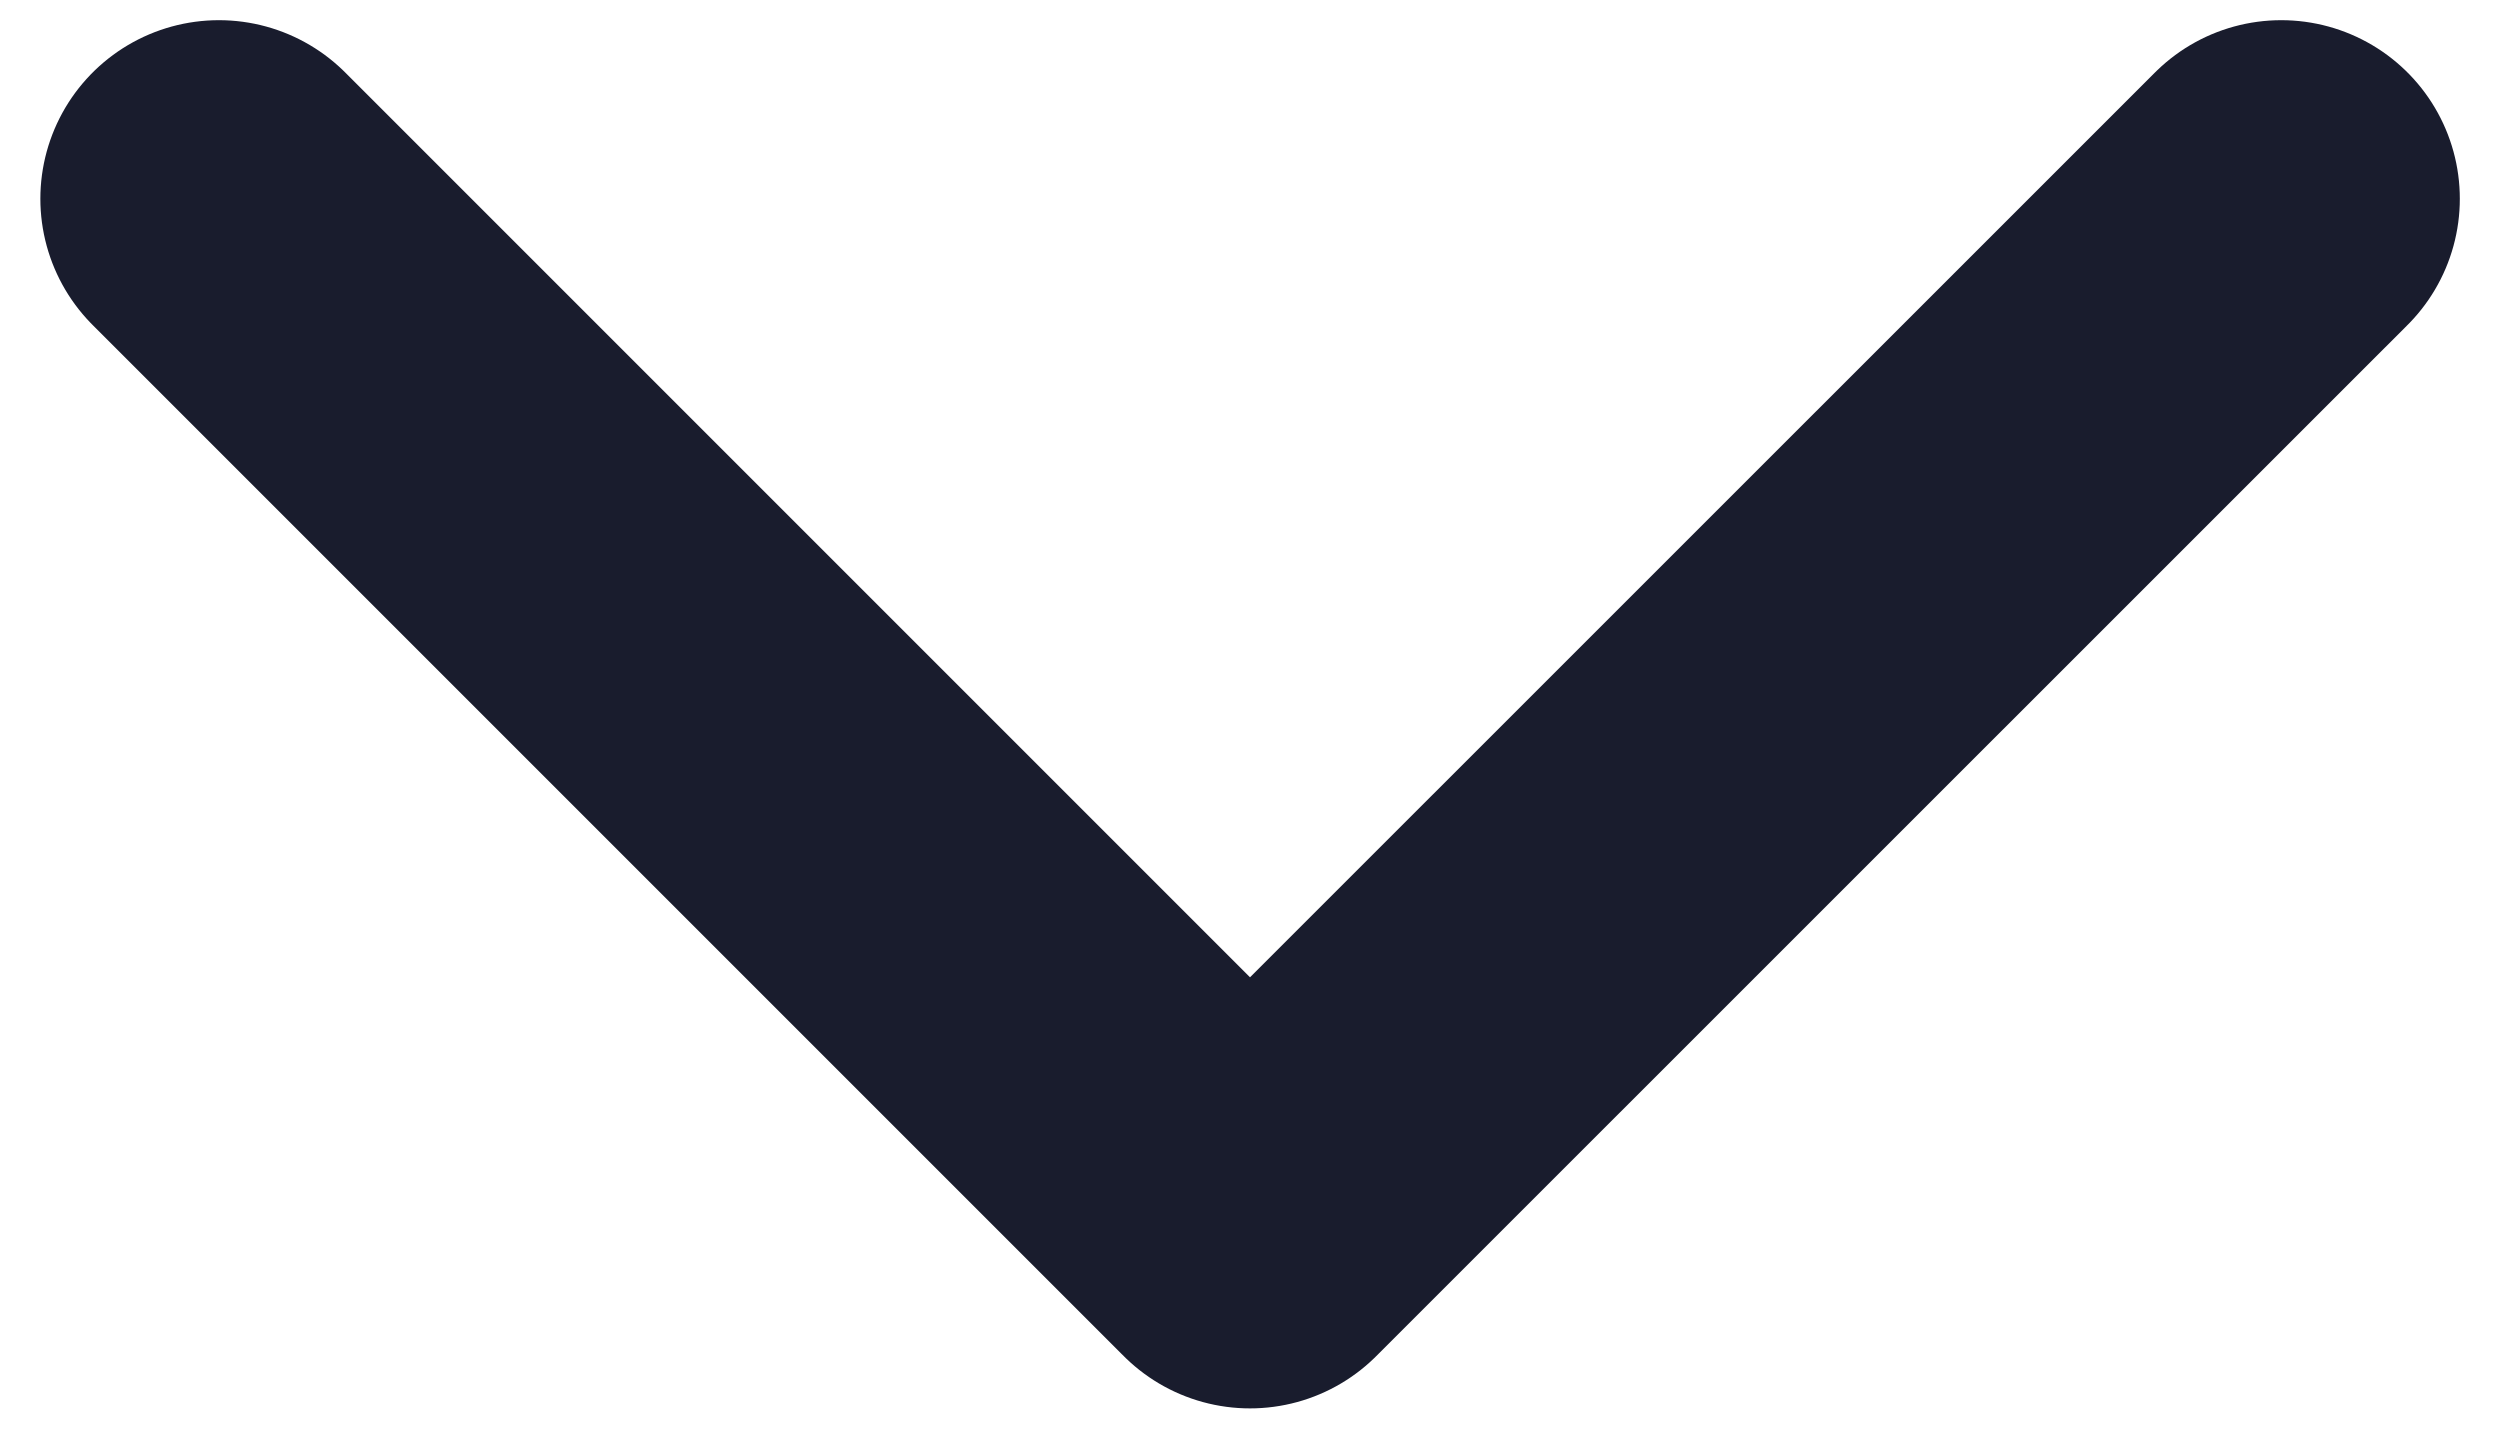
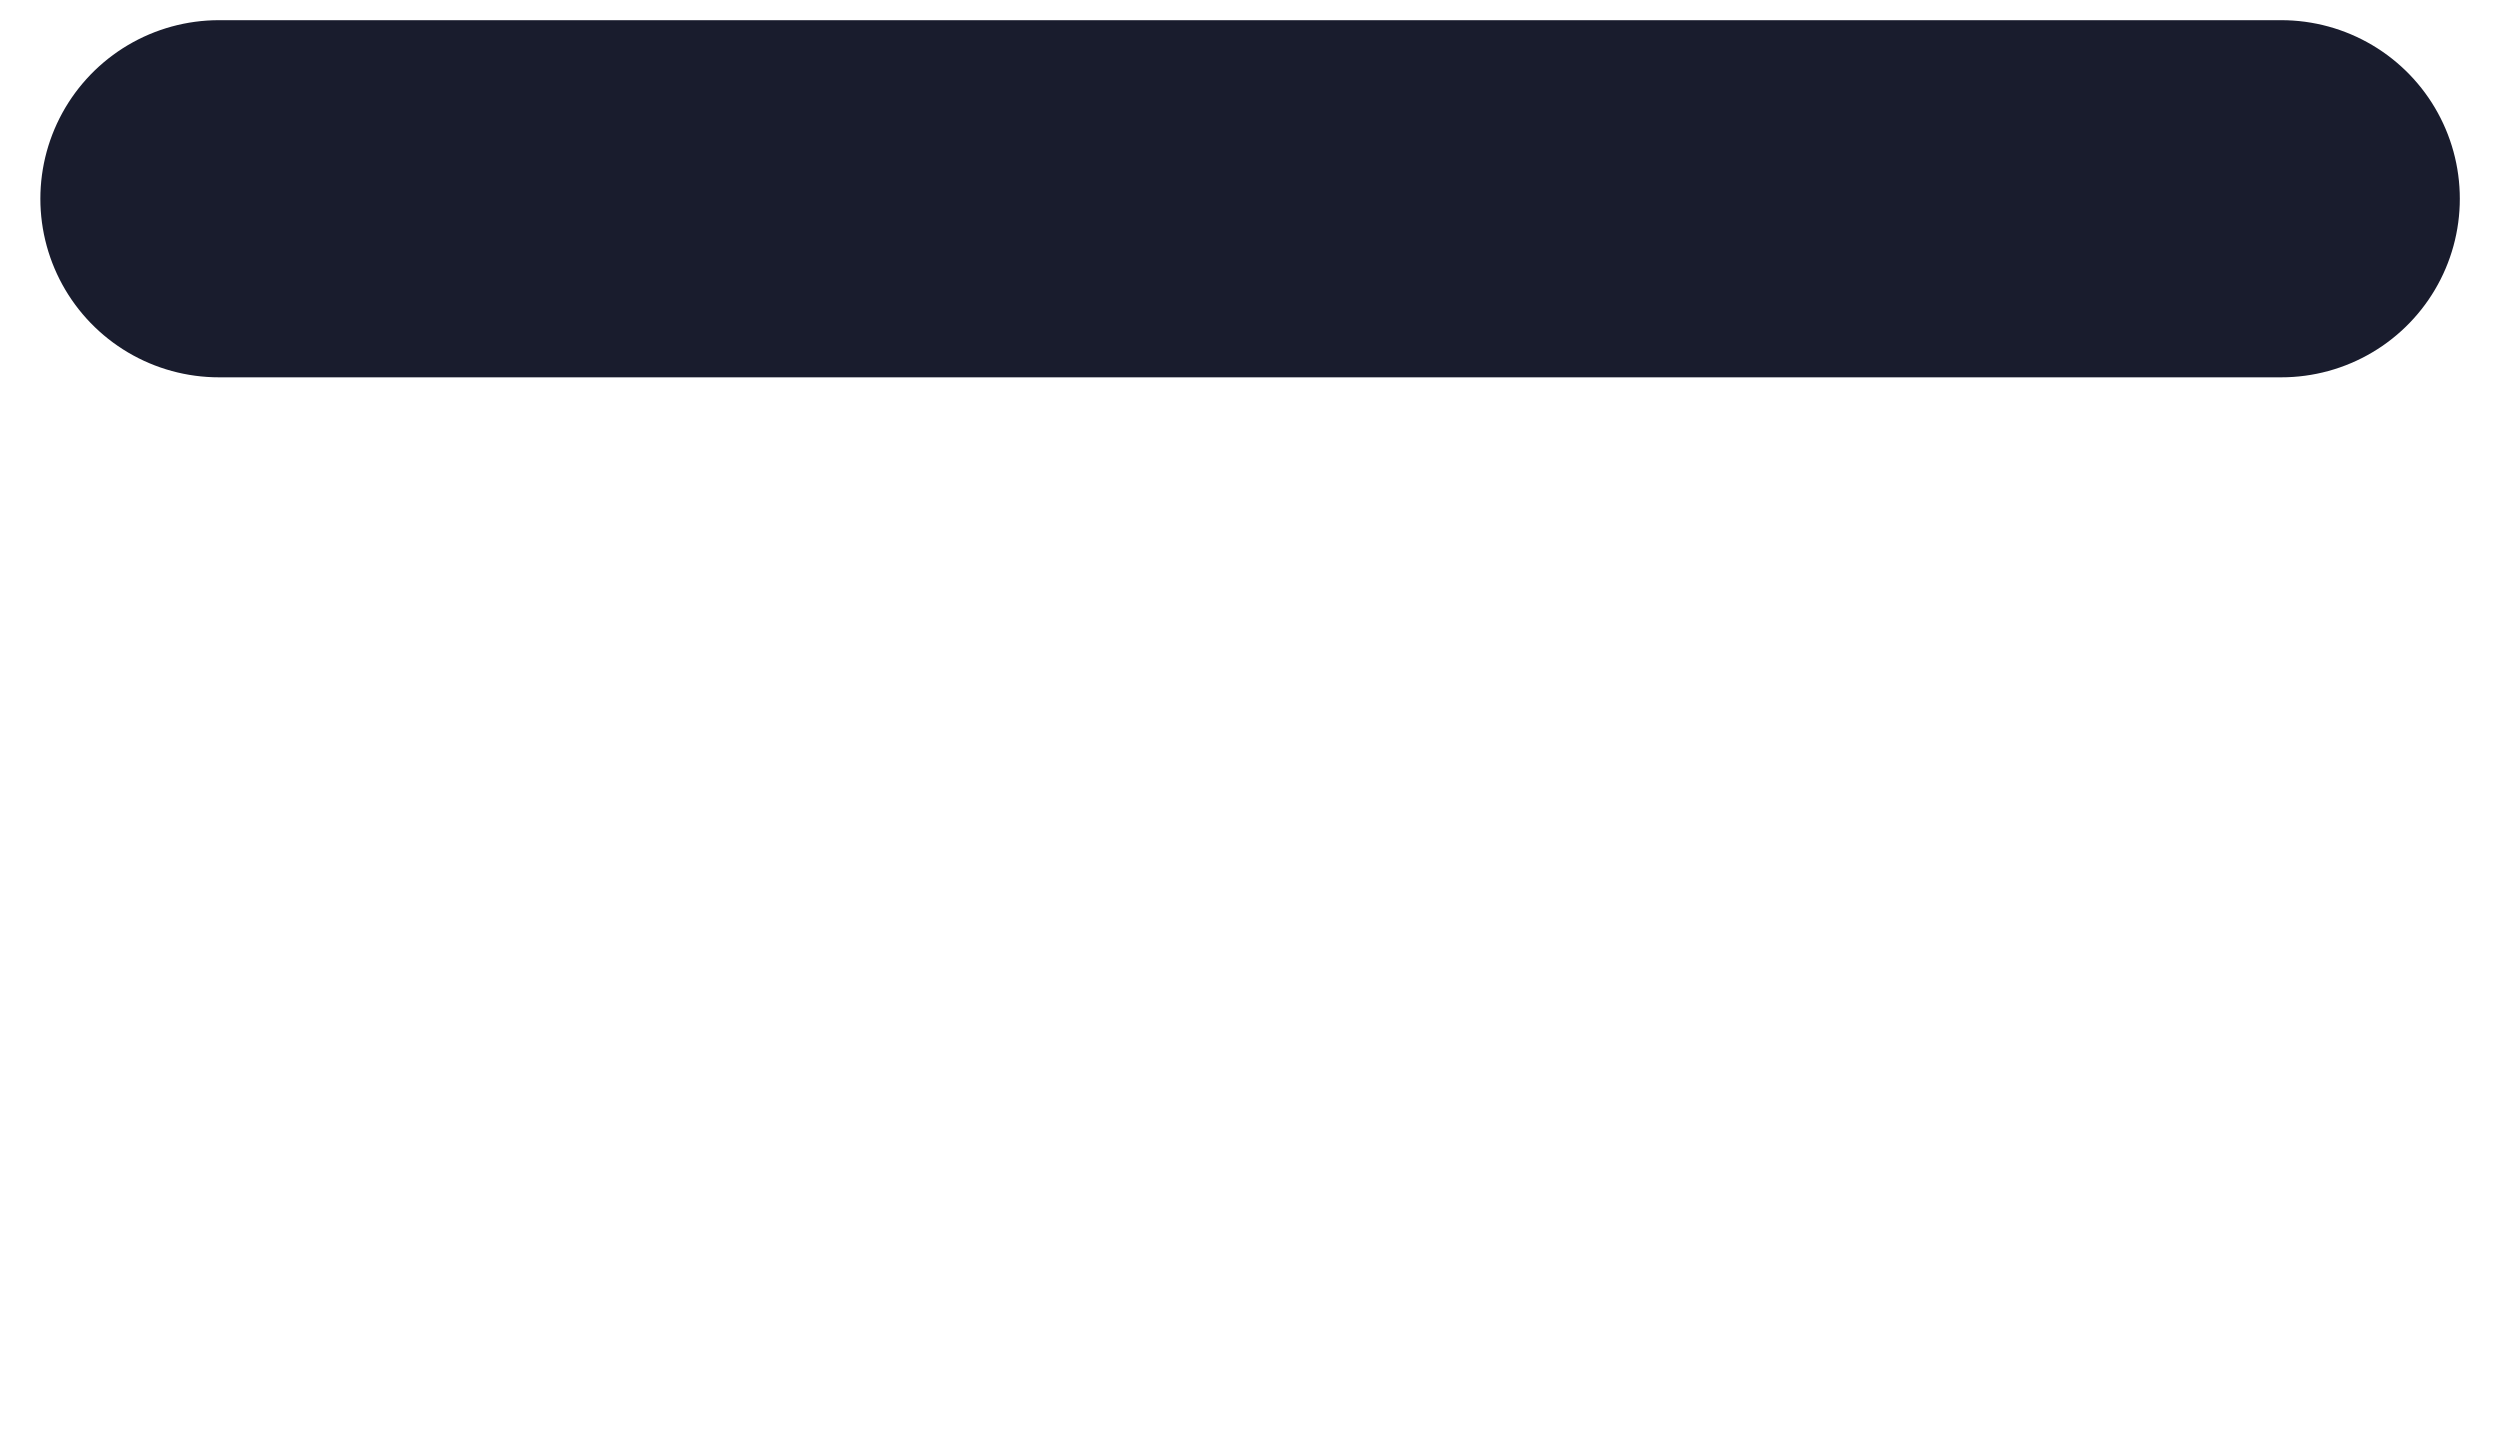
<svg xmlns="http://www.w3.org/2000/svg" width="14" height="8" viewBox="0 0 14 8" fill="none">
-   <path id="Vector 229" d="M1.226 1.113L7 6.887L12.775 1.113" stroke="#191C2D" stroke-width="2" stroke-linecap="round" stroke-linejoin="round" />
+   <path id="Vector 229" d="M1.226 1.113L12.775 1.113" stroke="#191C2D" stroke-width="2" stroke-linecap="round" stroke-linejoin="round" />
</svg>